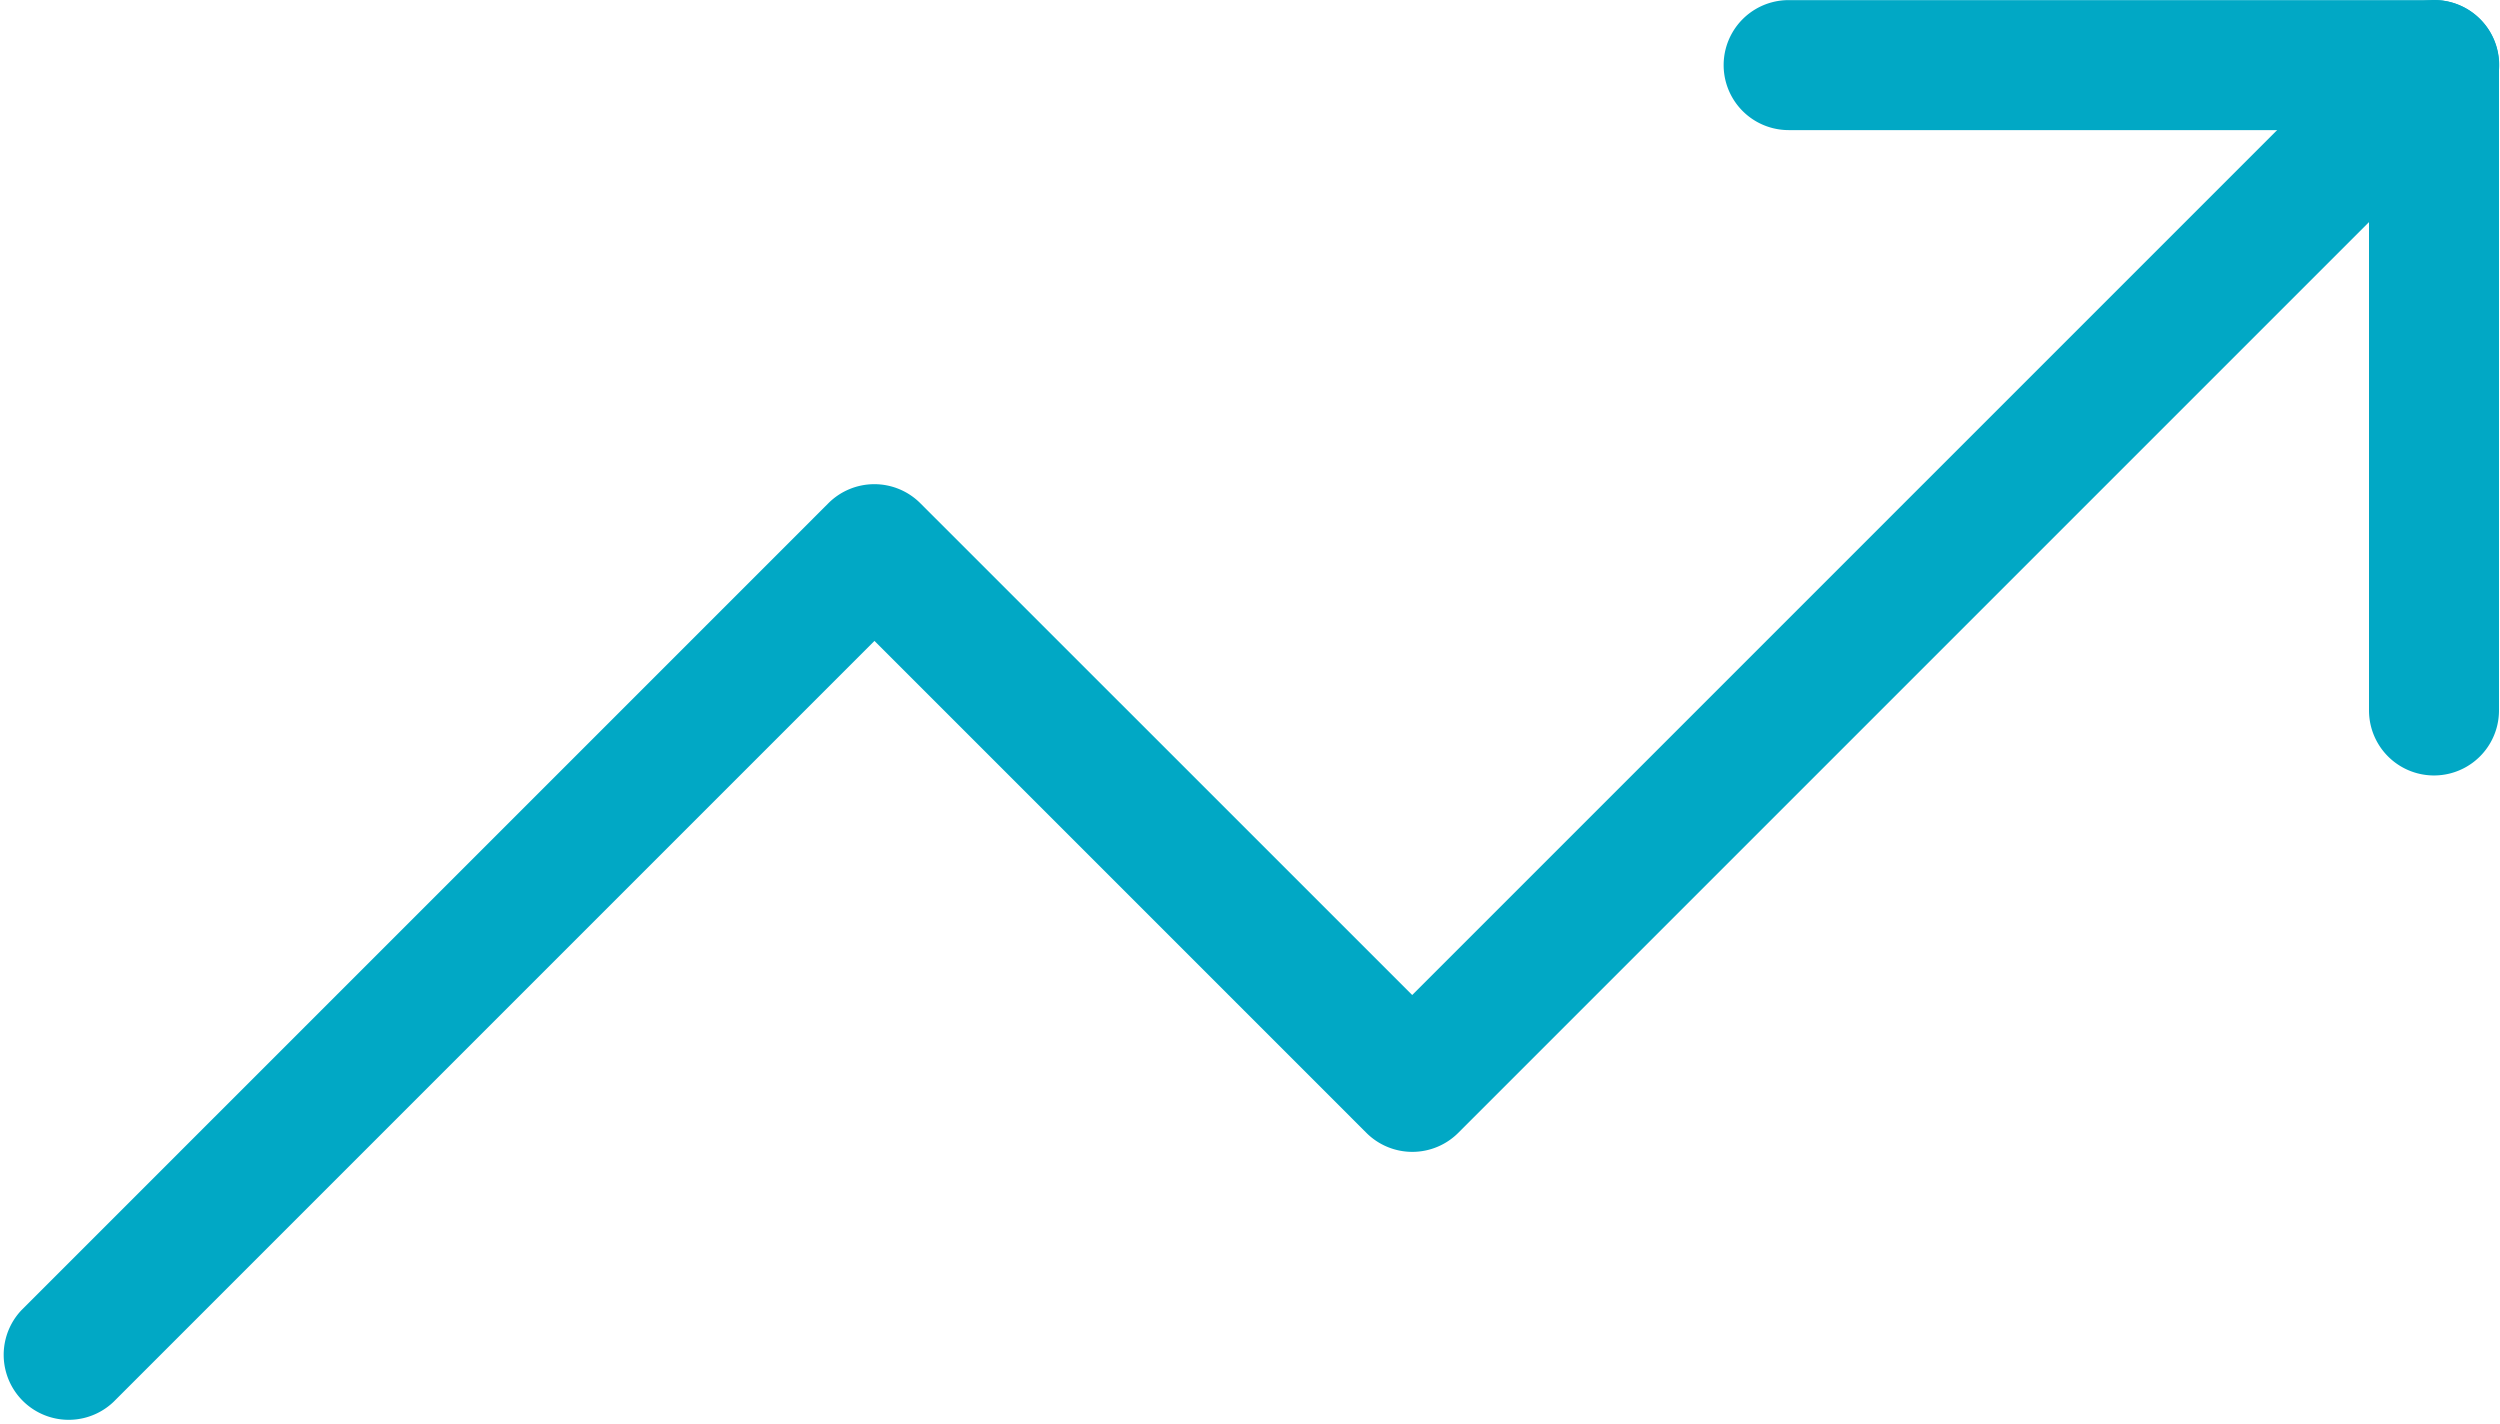
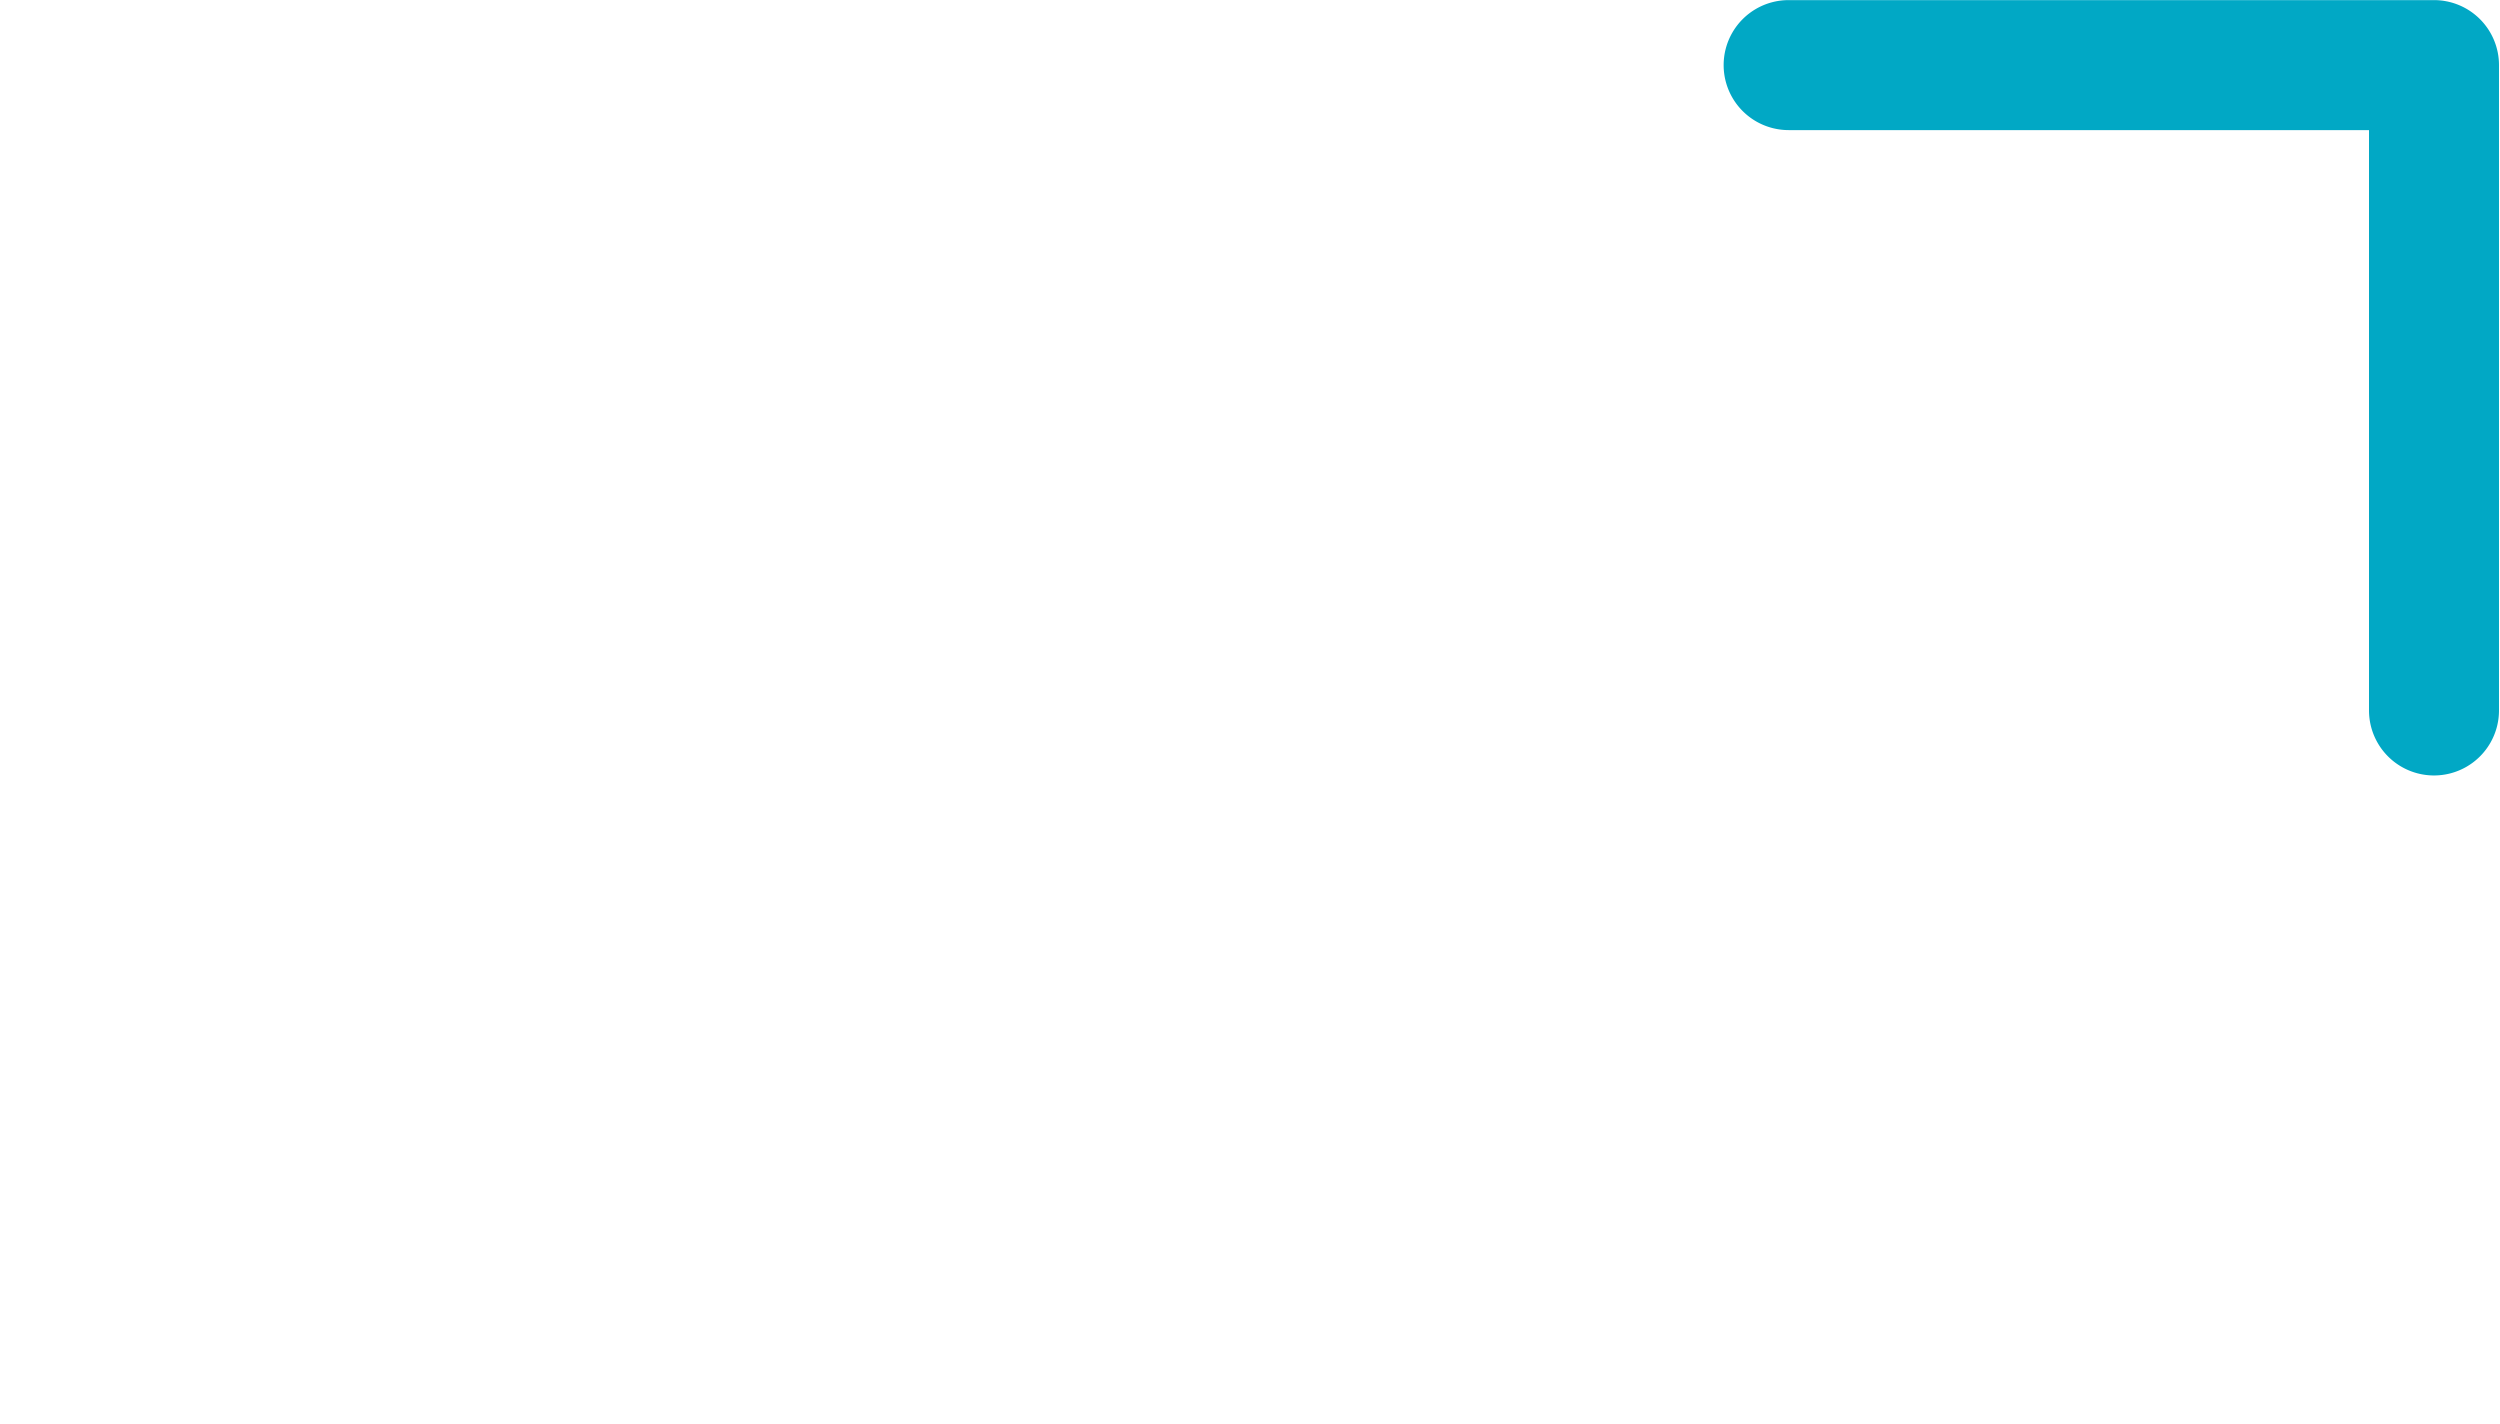
<svg xmlns="http://www.w3.org/2000/svg" width="22.348" height="12.725" viewBox="0 0 22.348 12.725">
  <g id="Group_10153" data-name="Group 10153" transform="translate(0.124 0.101)" style="mix-blend-mode: normal;isolation: isolate">
-     <path id="Path_9663" data-name="Path 9663" d="M22.134,5.5a.479.479,0,0,0-.34.141L13,14.435,8.532,9.968a.481.481,0,0,0-.68,0L.641,17.179a.481.481,0,0,0,.68.68l6.872-6.872,4.468,4.468a.481.481,0,0,0,.68,0L22.476,6.32a.481.481,0,0,0-.34-.821Z" transform="translate(-0.5 -5.5)" fill="#01a8c5" stroke="#01a8c5" stroke-width="0.2" />
    <path id="Path_9664" data-name="Path 9664" d="M22.75,11.5H16.981a.481.481,0,1,0,0,.962h5.288V17.75a.481.481,0,0,0,.962,0V11.981a.481.481,0,0,0-.481-.481Z" transform="translate(-1.116 -11.5)" fill="#01a8c5" stroke="#01a8c5" stroke-width="0.2" />
  </g>
</svg>